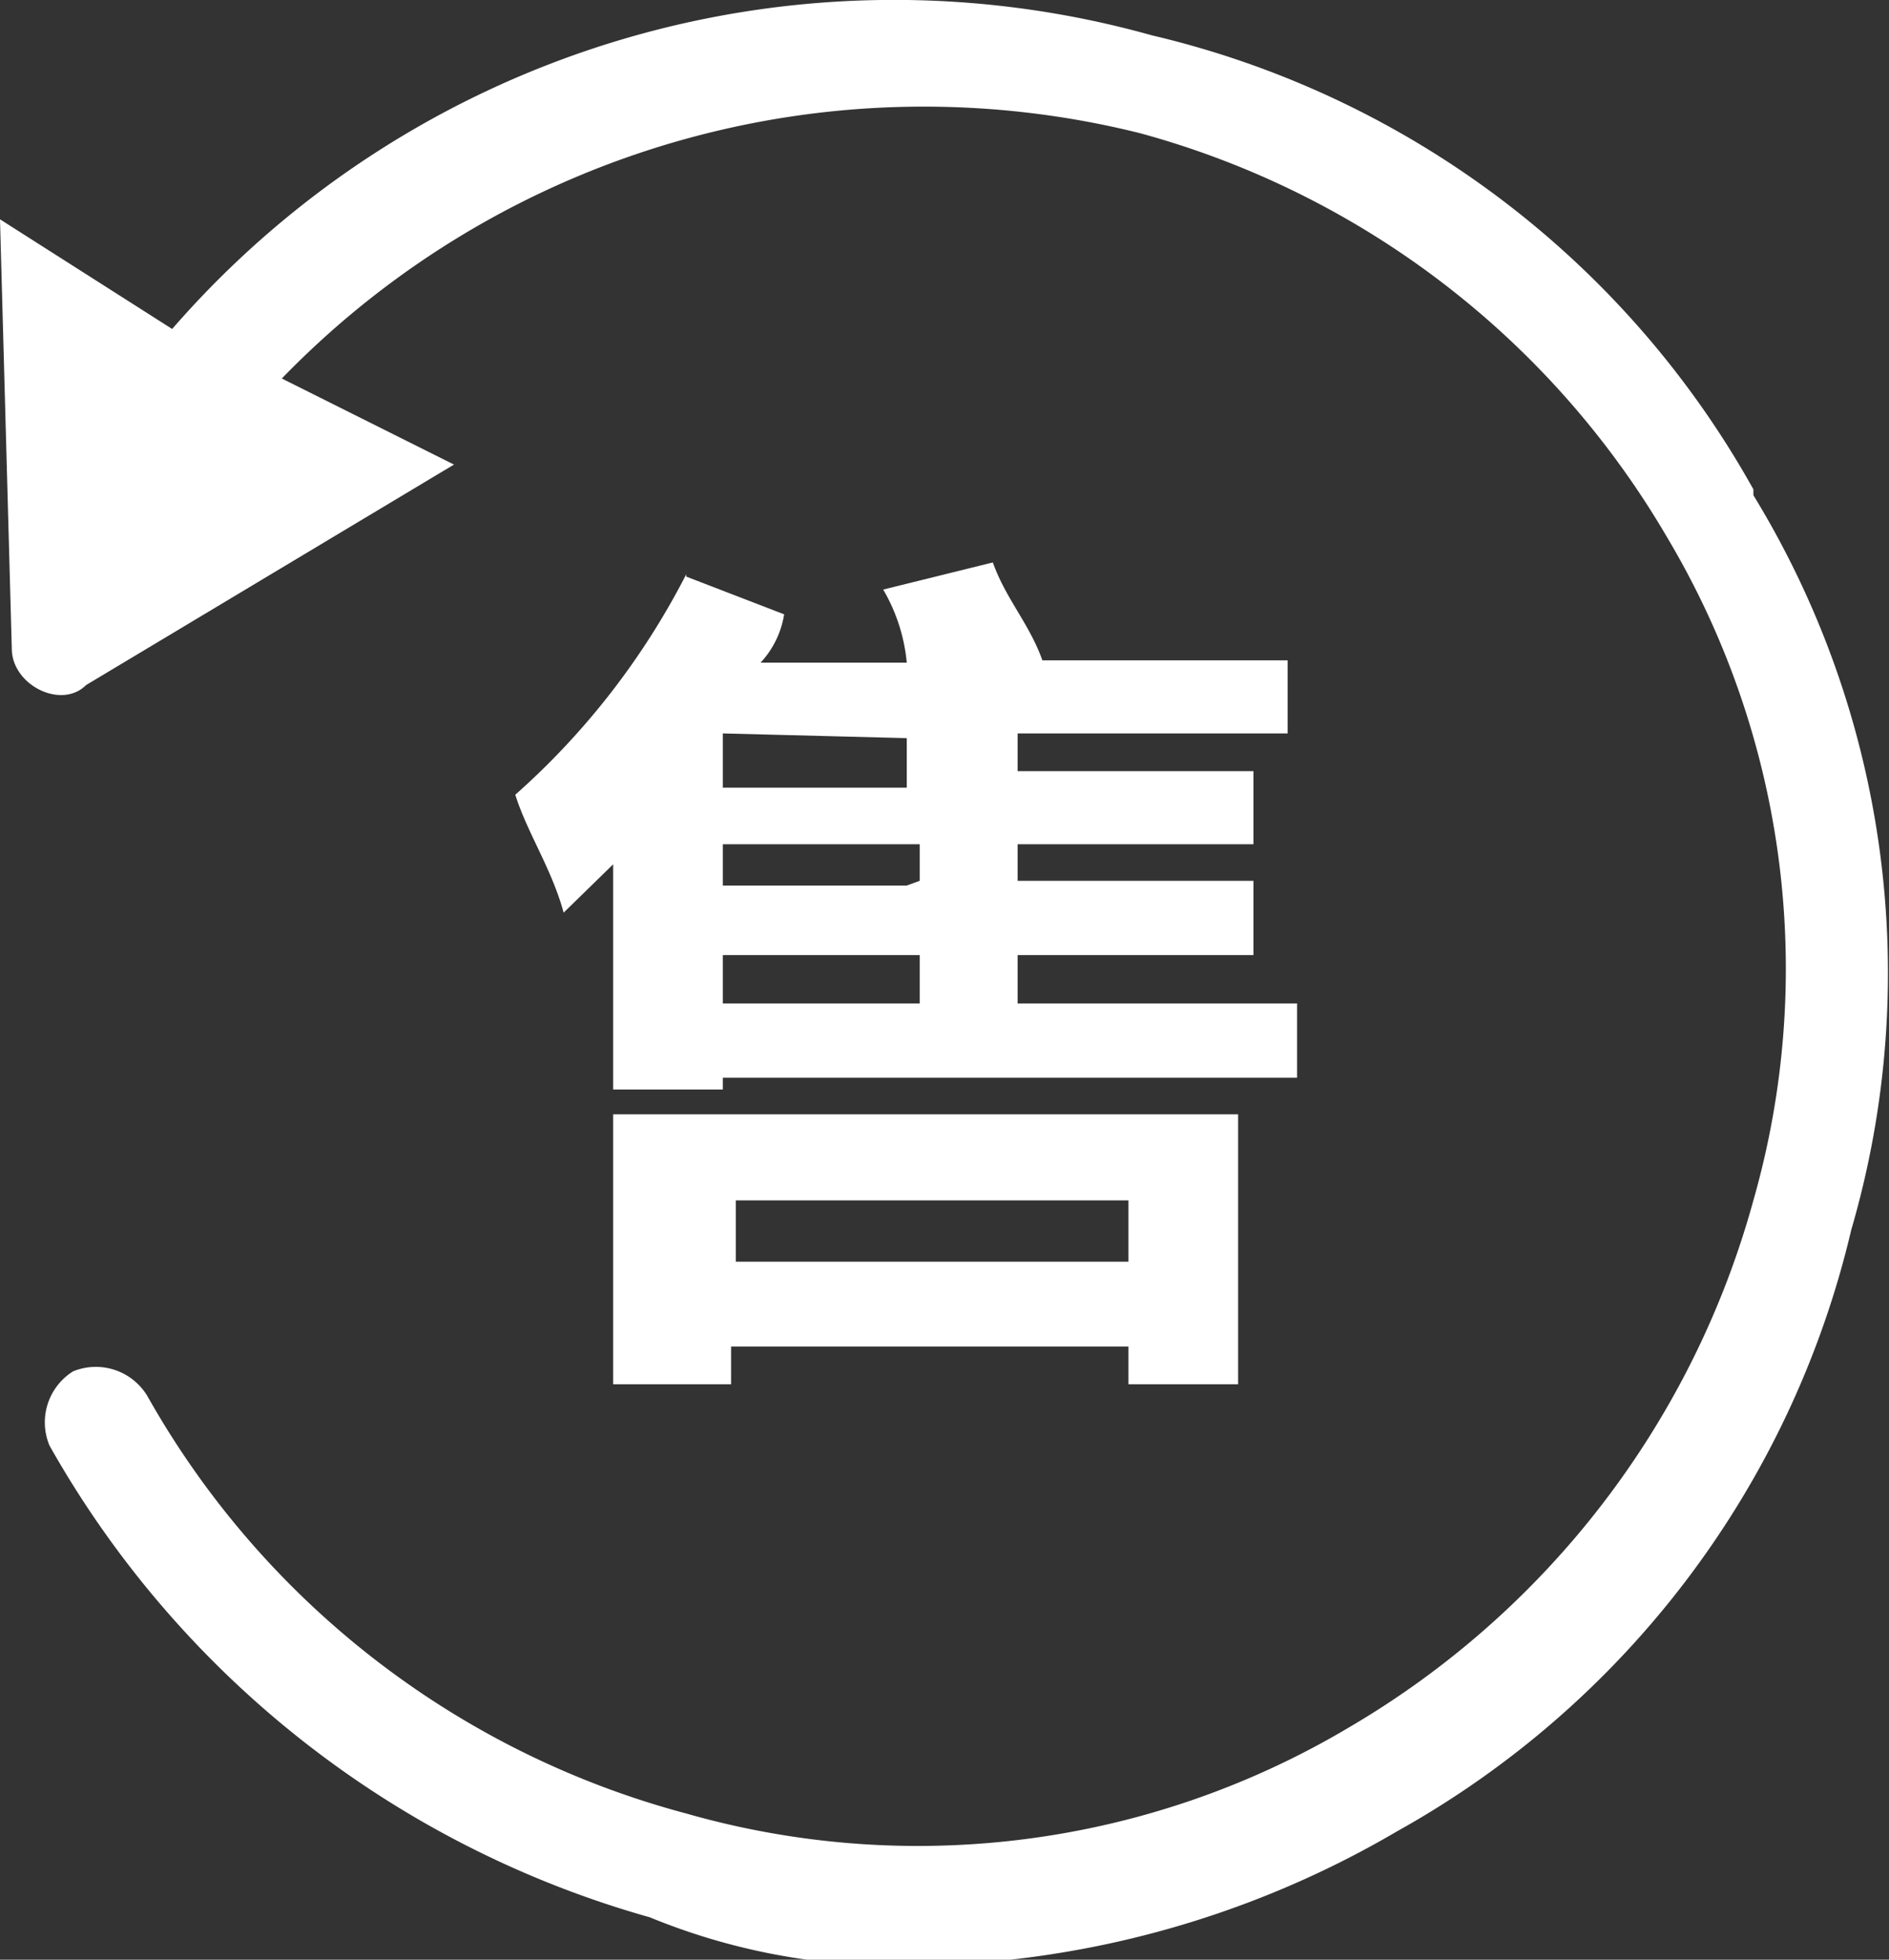
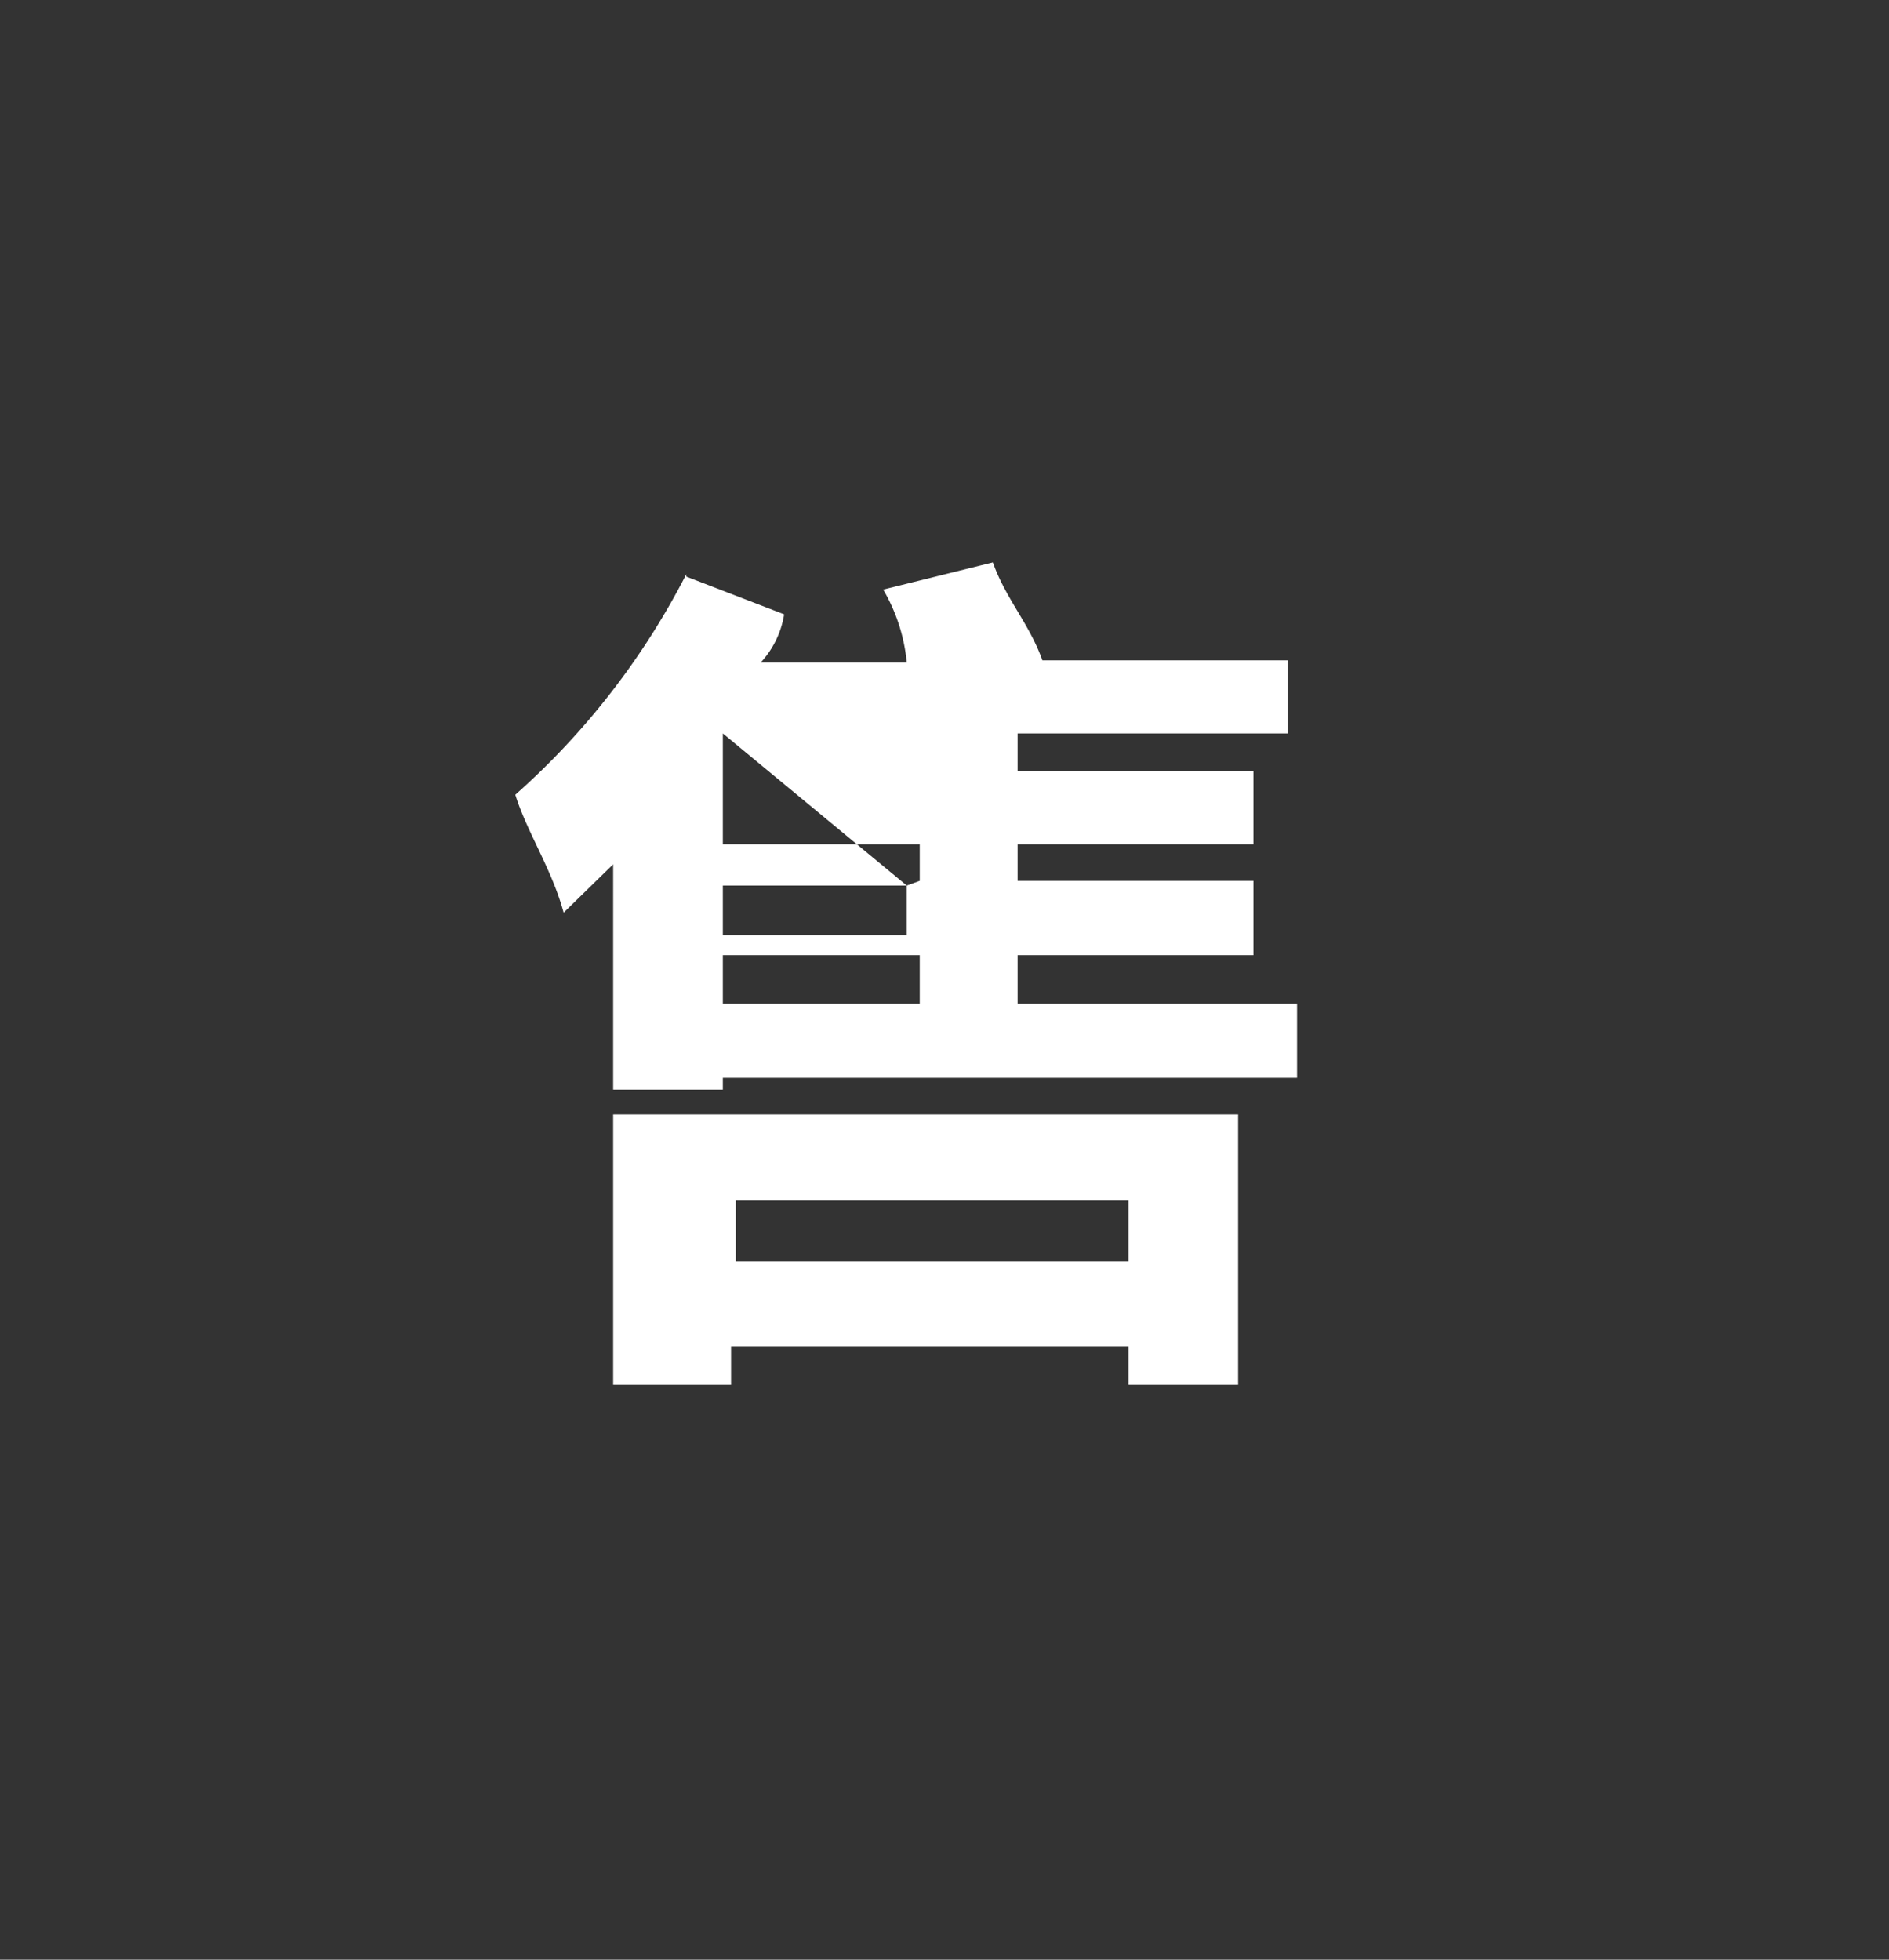
<svg xmlns="http://www.w3.org/2000/svg" viewBox="0 0 16.02 16.62">
  <rect x="0" y="0" width="16.02" height="16.62" fill="#333333" stroke="none" />
  <defs>
    <style>.cls-1{fill:#fff;}</style>
  </defs>
  <g id="图层_2" data-name="图层 2">
    <g id="图层_1-2" data-name="图层 1">
-       <path class="cls-1" d="M14.87,4.15A7.91,7.91,0,0,0,9.77.3,8.11,8.11,0,0,0,1.46,2.79L0,1.86.1,5.5c0,.31.42.52.63.31L3.85,3.94,2.39,3.21A7.58,7.58,0,0,1,9.67,1.13a7.44,7.44,0,0,1,4.47,3.43,7.15,7.15,0,0,1,.73,5.62,7.47,7.47,0,0,1-3.43,4.47,7.15,7.15,0,0,1-5.62.73,7.44,7.44,0,0,1-4.57-3.54.51.51,0,0,0-.63-.21.51.51,0,0,0-.2.63,8.48,8.48,0,0,0,5.09,4,5.47,5.47,0,0,0,2.18.41,8.28,8.28,0,0,0,4.16-1.14,7.91,7.91,0,0,0,3.85-5.1,7.77,7.77,0,0,0-.83-6.23Z" />
-       <path class="cls-1" d="M10.5,11.63V9.45H5.2v2.29h1v-.32H9.57v.32h.93ZM6.24,10.7v-.52H9.57v.52ZM5.82,4.87A6.39,6.39,0,0,1,4.37,6.74c.1.32.31.63.41,1l.42-.41V9.24h.93v-.1H11V8.51H8.63V8.1h2V7.47h-2V7.16h2V6.54h-2V6.22h2.29V5.6H8.84c-.11-.31-.31-.52-.42-.83L7.49,5a1.5,1.5,0,0,1,.2.62H6.45a.78.78,0,0,0,.2-.41l-.83-.32ZM7.69,8.51H6.13V8.1H7.8v.41Zm0-1H6.13V7.16H7.8v.31Zm0-1.25v.42H6.13V6.22Z" />
+       <path class="cls-1" d="M10.5,11.63V9.45H5.2v2.29h1v-.32H9.57v.32h.93ZM6.24,10.7v-.52H9.57v.52ZM5.82,4.87A6.39,6.39,0,0,1,4.37,6.74c.1.32.31.63.41,1l.42-.41V9.24h.93v-.1H11V8.51H8.63V8.1h2V7.47h-2V7.16h2V6.54h-2V6.22h2.29V5.6H8.84c-.11-.31-.31-.52-.42-.83L7.49,5a1.5,1.5,0,0,1,.2.62H6.45a.78.78,0,0,0,.2-.41l-.83-.32ZM7.69,8.51H6.13V8.1H7.8v.41Zm0-1H6.13V7.16H7.8v.31Zv.42H6.13V6.22Z" />
    </g>
  </g>
</svg>